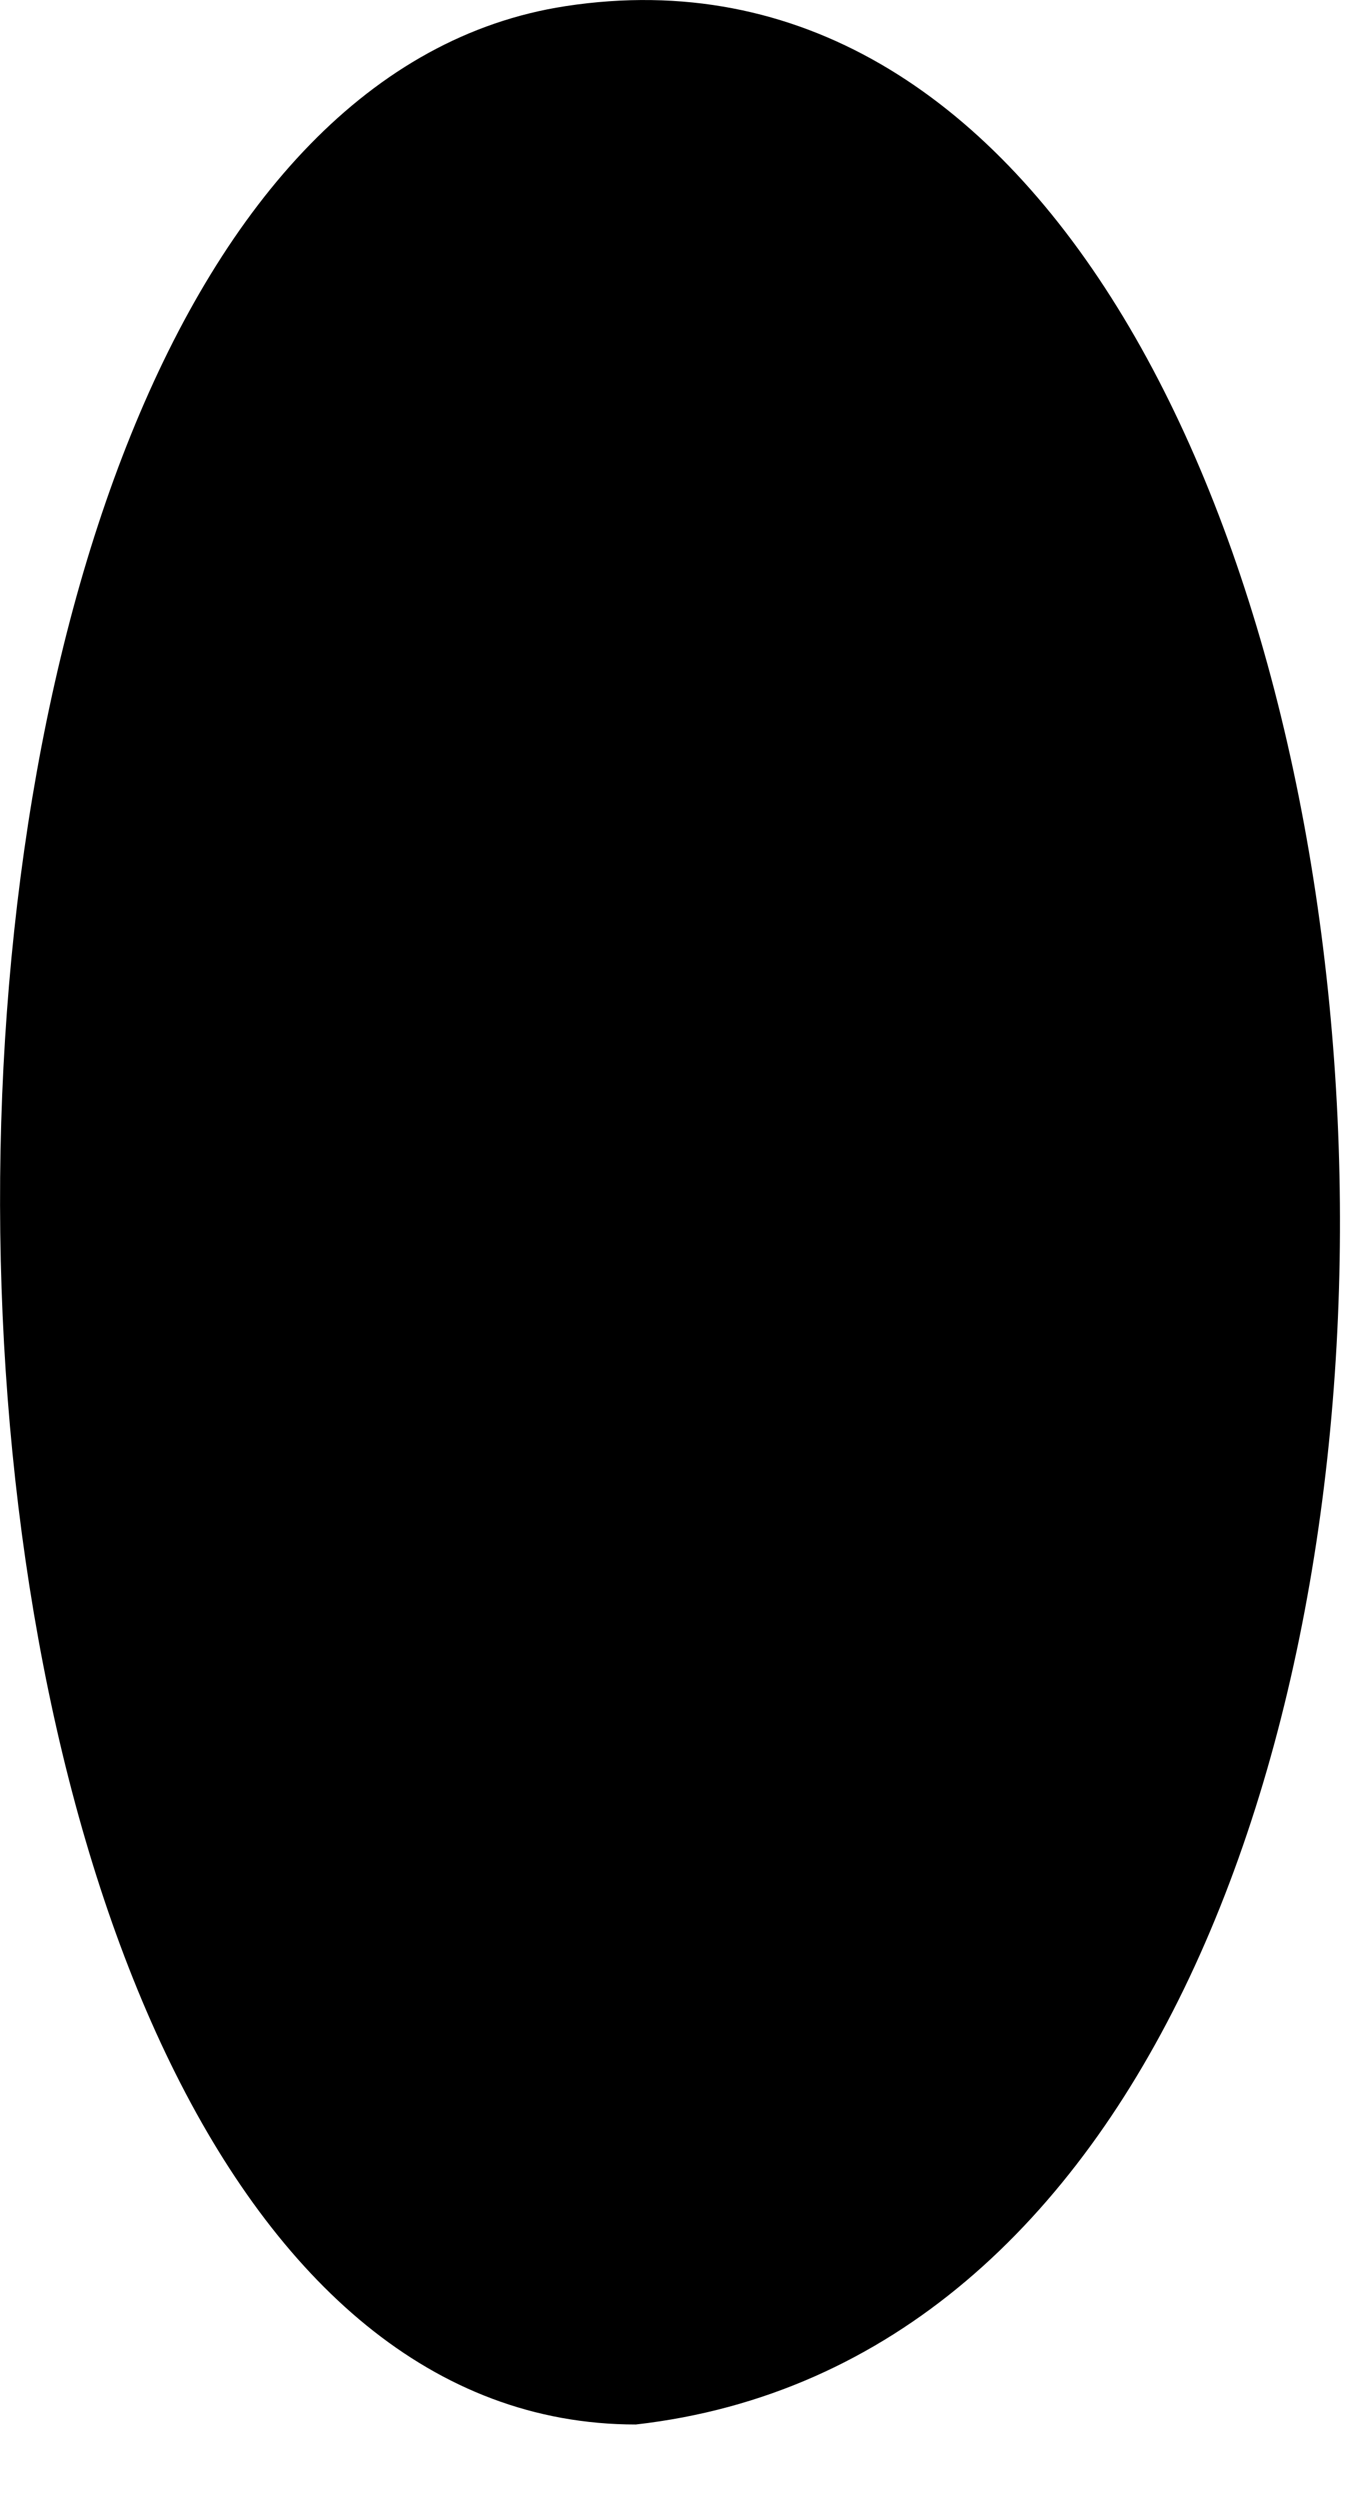
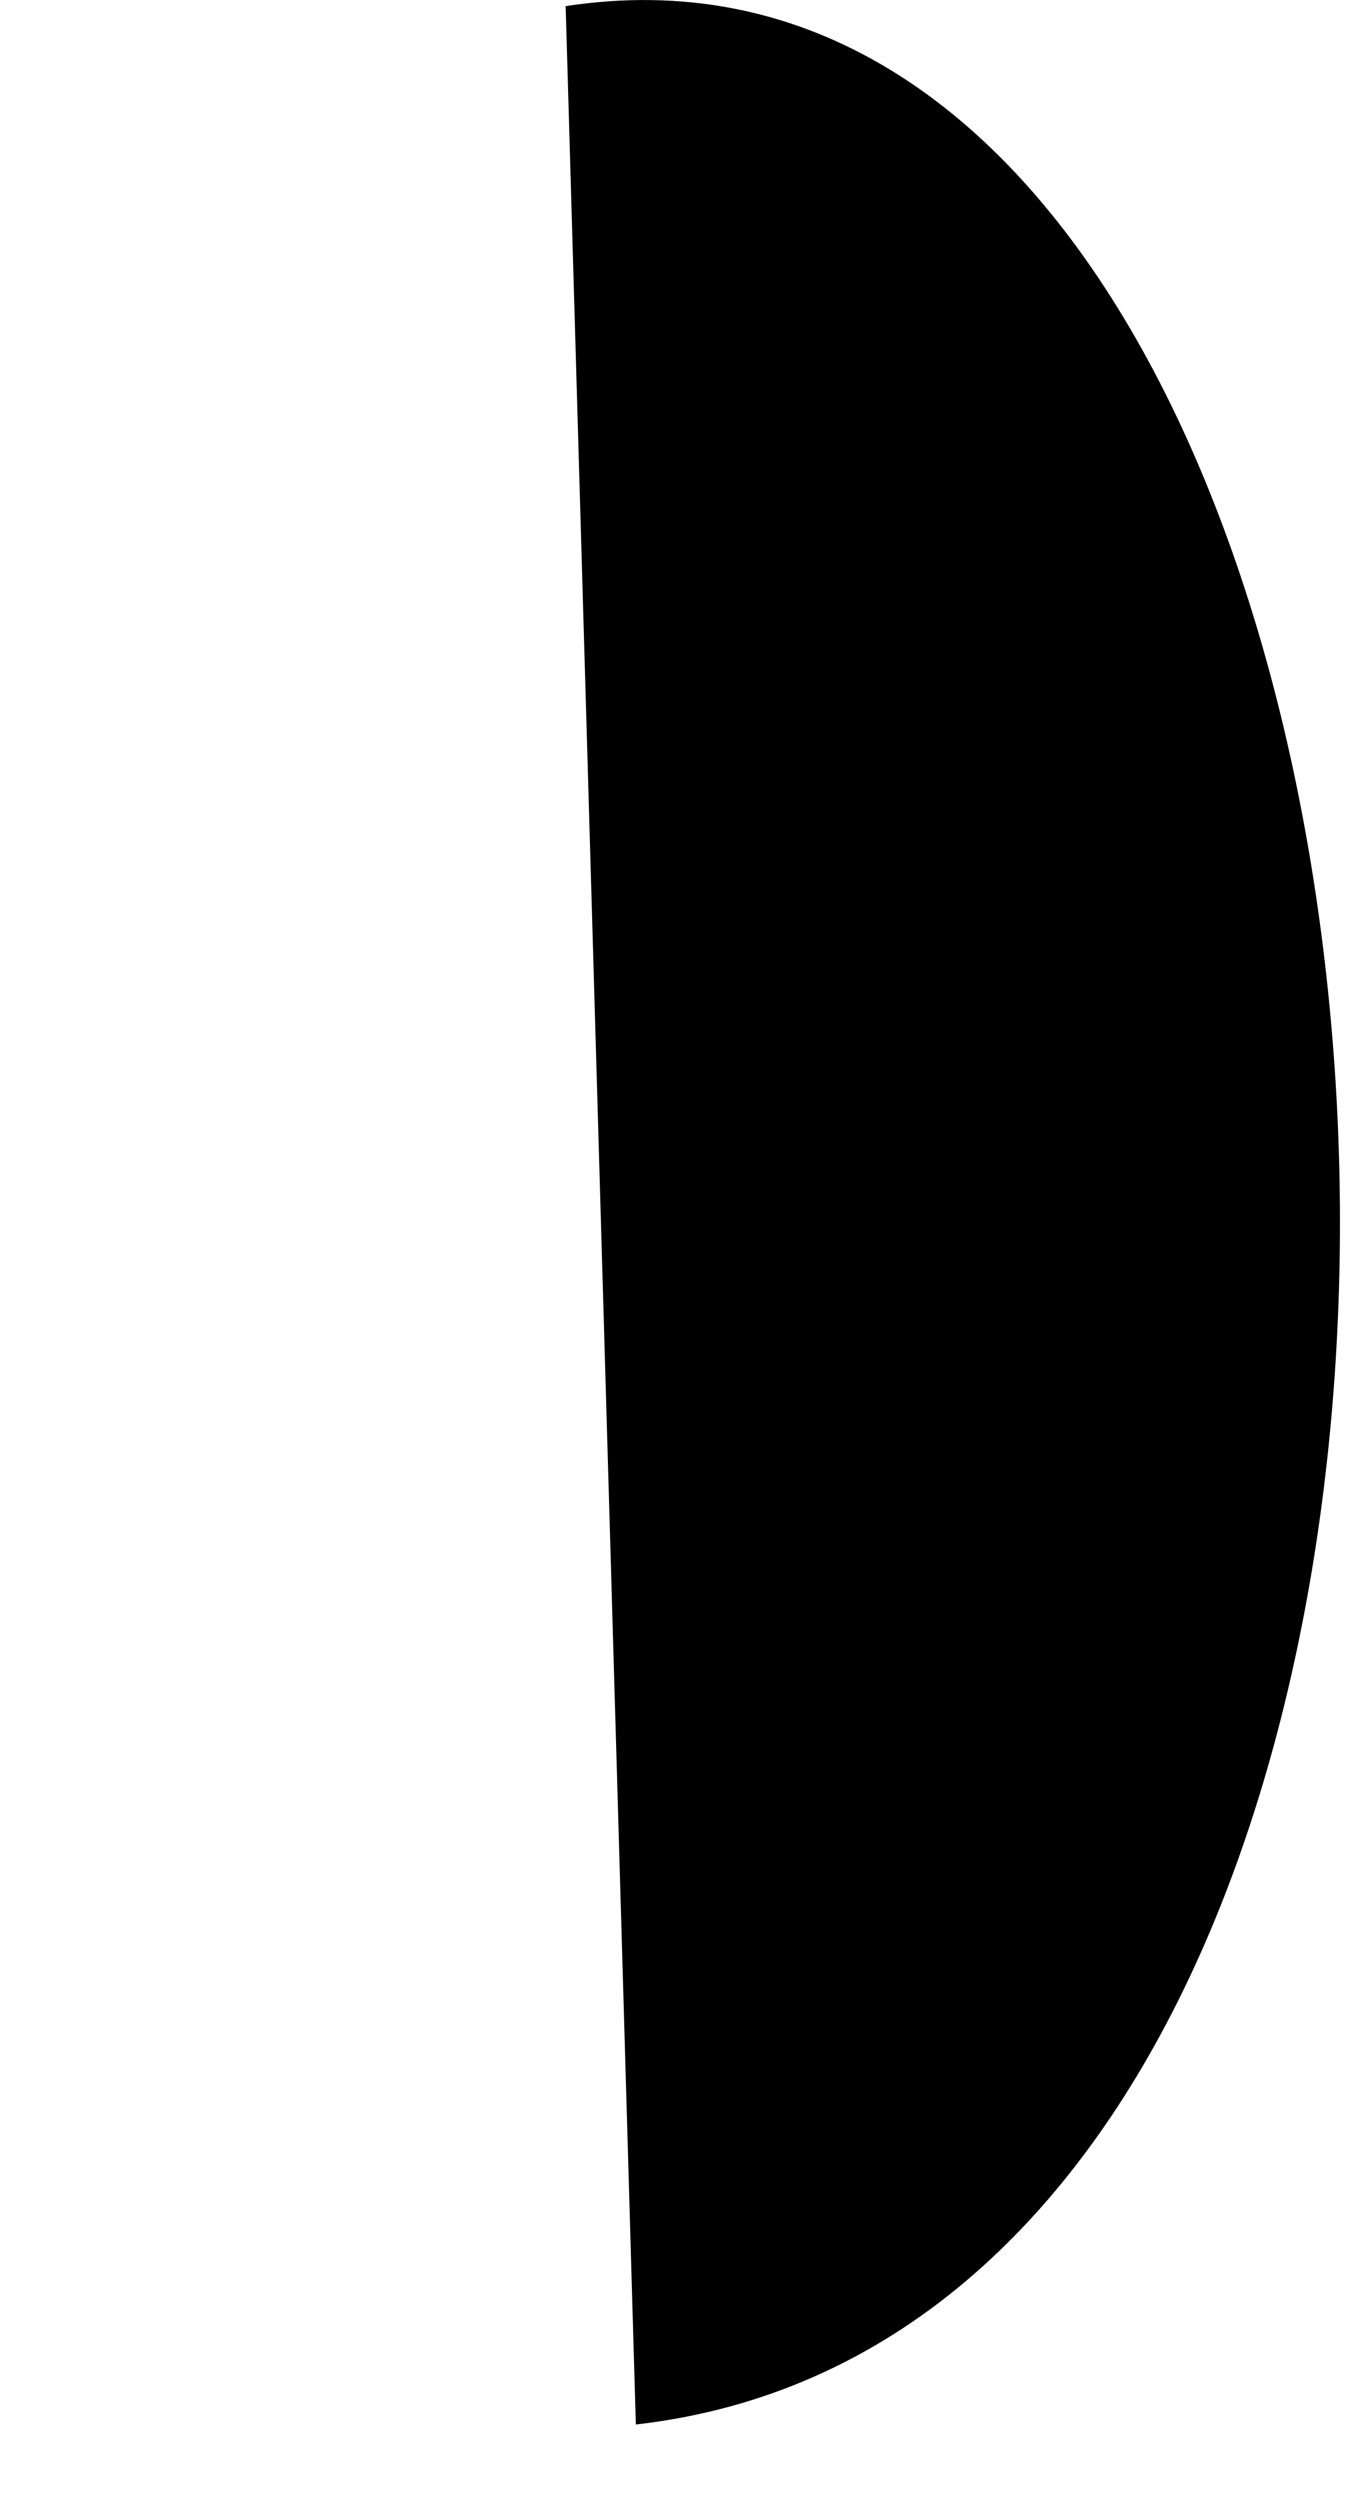
<svg xmlns="http://www.w3.org/2000/svg" fill="none" height="100%" overflow="visible" preserveAspectRatio="none" style="display: block;" viewBox="0 0 6 11" width="100%">
-   <path d="M2.49 0.027C6.625 -0.606 7.313 10.154 2.799 10.667C-0.79 10.667 -0.964 0.556 2.49 0.027Z" fill="black" id="Vector" />
+   <path d="M2.49 0.027C6.625 -0.606 7.313 10.154 2.799 10.667Z" fill="black" id="Vector" />
</svg>